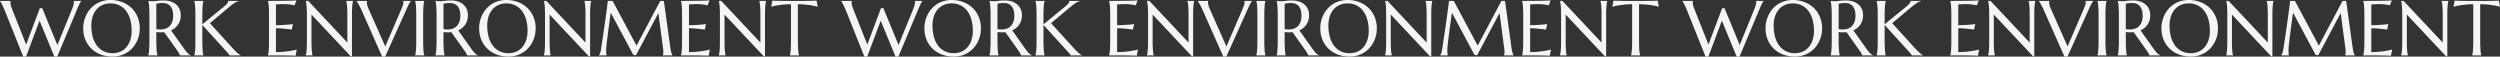
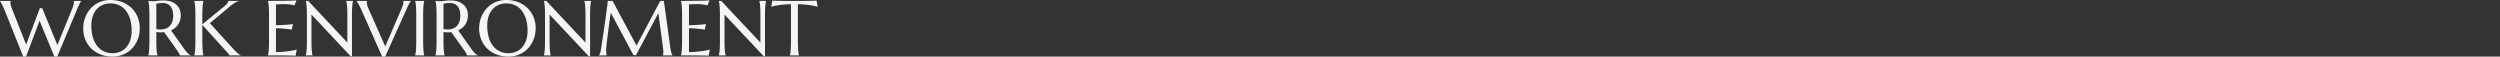
<svg xmlns="http://www.w3.org/2000/svg" width="4303.589" height="97.425" viewBox="0 0 4303.589 97.425">
  <rect x="0" y="0" width="4303.589" height="97.425" fill="#333333" stroke="none" />
  <g transform="translate(-1621.972 -4806.604)">
    <path d="M70.6-81.46,96.771-17.928l25.452-62.354a64.964,64.964,0,0,0,2.225-6.543,18.152,18.152,0,0,0,.72-4.58,11.564,11.564,0,0,0-.065-1.21,3.733,3.733,0,0,0-.2-.949v-.262H137.86v.262a20.325,20.325,0,0,0-2.846,4.58q-1.538,3.141-3.566,7.786L96.509,2.028H91.536L66.084-59.737,42.856,2.028H37.949L5.889-77.992Q4.711-80.806,3.5-83.423T1.21-88.134Q.131-90.228-.752-91.667a17.582,17.582,0,0,0-1.276-1.9v-.262H16.1v.262a6.691,6.691,0,0,0-.131,1.112v.916a24.365,24.365,0,0,0,.491,4.711,33.946,33.946,0,0,0,1.93,6.02l24.6,62.158L66.477-81.2ZM188.045-95.4a55.7,55.7,0,0,1,20.185,3.566,47.609,47.609,0,0,1,16,10.011,45.54,45.54,0,0,1,10.534,15.474,51.008,51.008,0,0,1,3.795,19.956,52.428,52.428,0,0,1-1.439,12.235A49.818,49.818,0,0,1,232.9-22.77a48.058,48.058,0,0,1-6.837,9.913A43.842,43.842,0,0,1,216.8-5.005,45.368,45.368,0,0,1,205.318.164a47.388,47.388,0,0,1-13.544,1.865,56.628,56.628,0,0,1-20.185-3.5,47.044,47.044,0,0,1-16-9.913,45.269,45.269,0,0,1-10.534-15.409,50.941,50.941,0,0,1-3.795-19.989A52.427,52.427,0,0,1,142.7-59.018a51.105,51.105,0,0,1,4.22-11.45,48.023,48.023,0,0,1,6.8-9.978,43.9,43.9,0,0,1,9.226-7.884,44.577,44.577,0,0,1,11.516-5.2A47.727,47.727,0,0,1,188.045-95.4ZM191.774-3.86a32.96,32.96,0,0,0,13.282-2.617,28.972,28.972,0,0,0,10.371-7.59A35.379,35.379,0,0,0,222.2-26.2a50.662,50.662,0,0,0,2.421-16.259,71.491,71.491,0,0,0-2.323-18.68,45.2,45.2,0,0,0-6.9-14.918,32.506,32.506,0,0,0-11.417-9.88,33.981,33.981,0,0,0-15.932-3.566,33.322,33.322,0,0,0-13.282,2.584,28.973,28.973,0,0,0-10.371,7.492,34.707,34.707,0,0,0-6.772,12.039A50.361,50.361,0,0,0,155.2-51.166a72.941,72.941,0,0,0,2.29,18.68,45.046,45.046,0,0,0,6.87,15.016,32.918,32.918,0,0,0,11.45,9.978A33.671,33.671,0,0,0,191.774-3.86Zm75.31-21.723q0,5.562.164,9.716T267.64-8.7q.229,3.01.589,5.038a34.777,34.777,0,0,0,.752,3.4V0h-15.7V-.262a34.782,34.782,0,0,0,.752-3.4q.36-2.028.589-5.038t.393-7.132q.164-4.122.164-9.749V-68.178q0-5.562-.164-9.716t-.393-7.165q-.229-3.01-.589-5.071a34.265,34.265,0,0,0-.752-3.435v-.262l2.748.262q1.243.131,2.781.164t3.173.033a51.6,51.6,0,0,0,6.9-.622,80.975,80.975,0,0,1,11.09-.622,38.03,38.03,0,0,1,11.614,1.7,27.192,27.192,0,0,1,9.258,4.973,22.663,22.663,0,0,1,6.118,8.015,25.377,25.377,0,0,1,2.192,10.763,30.2,30.2,0,0,1-1.21,8.735,26.975,26.975,0,0,1-3.4,7.3,26.561,26.561,0,0,1-5.267,5.791,30.406,30.406,0,0,1-6.87,4.22l22.966,32.257q1.7,2.421,3.173,4.188a36.14,36.14,0,0,0,2.813,3.042,18.789,18.789,0,0,0,2.584,2.094,11.63,11.63,0,0,0,2.552,1.276V0H307.585a11.642,11.642,0,0,0-1.276-3.3,35.68,35.68,0,0,0-2.519-4.089L280.628-40.043q-1.5.131-3.01.229t-3.075.1q-1.832,0-3.7-.131a37.644,37.644,0,0,1-3.762-.458Zm0-19.825a28.085,28.085,0,0,0,3.6.556q1.832.164,3.533.164a26.111,26.111,0,0,0,8.964-1.472,17.621,17.621,0,0,0,6.9-4.482,20.682,20.682,0,0,0,4.417-7.492,31.77,31.77,0,0,0,1.57-10.5,33.122,33.122,0,0,0-1.112-8.9,19.069,19.069,0,0,0-3.3-6.772,14.817,14.817,0,0,0-5.529-4.318,18.439,18.439,0,0,0-7.786-1.538,44.719,44.719,0,0,0-7.2.458,22.974,22.974,0,0,0-4.057.981ZM332.448-.262a34.777,34.777,0,0,0,.752-3.4q.36-2.028.622-5.038t.393-7.165q.131-4.155.131-9.716V-68.178q0-5.562-.131-9.716t-.393-7.2q-.262-3.042-.622-5.071a34.777,34.777,0,0,0-.752-3.4v-.262h15.7v.262a34.777,34.777,0,0,0-.752,3.4q-.36,2.028-.589,5.071t-.393,7.2q-.164,4.155-.164,9.716v14.591L384.465-84.8q6.412-5.234,6.412-9.029h18.386v.262a24.884,24.884,0,0,0-7.819,3.5,88.871,88.871,0,0,0-8.408,6.314L359.274-55.484l40.632,44.623q2.552,2.617,4.351,4.351t3.173,2.879a28.188,28.188,0,0,0,2.519,1.9q1.145.752,2.388,1.472V0H393.167a10.349,10.349,0,0,0-.883-1.5q-.622-.916-1.439-1.9t-1.767-2.028q-.949-1.047-1.8-1.963L346.254-52.409v26.826q0,5.562.164,9.716T346.81-8.7q.229,3.01.589,5.038a34.777,34.777,0,0,0,.752,3.4V0h-15.7ZM459.186-93.826q8.179,0,16.259-.065t14.82-.164q6.739-.1,11.516-.294a52.812,52.812,0,0,0,6.478-.523l-3.206,8.7a48.046,48.046,0,0,0-5.038-1.047q-2.486-.393-6.052-.752t-8.211-.36q-1.57,0-3.762.1t-4.22.229q-2.355.131-4.776.262v35.725q6.739-.065,12.17-.393t9.226-.654q4.449-.393,7.852-.916l-2.028,9.487q-4.515-.589-9.226-1.112-4.057-.458-8.833-.818t-9.16-.36V-5.758a141.931,141.931,0,0,0,14.2-.654q6.478-.654,11.319-1.5,5.627-.916,10.272-2.159l-1.9,10.6Q506.1.458,504.528.393t-3.5-.131Q499.1.2,496.971.164T492.947.1q-1.9-.033-3.37-.065T487.451,0H459.186V-.262a34.777,34.777,0,0,0,.752-3.4q.36-2.028.622-5.038t.393-7.165q.131-4.155.131-9.716V-68.178q0-5.562-.131-9.716t-.393-7.2q-.262-3.042-.622-5.071a34.777,34.777,0,0,0-.752-3.4Zm69.355,0,67.393,71.711V-68.178q0-5.562-.131-9.716t-.393-7.2q-.262-3.042-.622-5.071a34.786,34.786,0,0,0-.752-3.4v-.262h11.646v.262a30.1,30.1,0,0,0-.72,3.4q-.327,2.028-.589,5.071t-.393,7.2q-.131,4.155-.131,9.716V1.309h-2.29L534.168-70.337v44.754q0,5.562.131,9.716t.393,7.165q.262,3.01.589,5.038a30.1,30.1,0,0,0,.72,3.4V0H524.354V-.262a34.786,34.786,0,0,0,.752-3.4q.36-2.028.622-5.038t.393-7.165q.131-4.155.131-9.716V-68.178q0-5.562-.131-9.716t-.393-7.2q-.262-3.042-.622-5.071a34.786,34.786,0,0,0-.752-3.4v-.262Zm101.22,0v.262a3.83,3.83,0,0,0-.2.981q-.065.654-.065,1.178a20.417,20.417,0,0,0,.556,4.482,37.007,37.007,0,0,0,2.126,6.118l28.985,65.364,28-64.841q.981-2.421,2.094-5.3a16.042,16.042,0,0,0,1.112-5.823,5.938,5.938,0,0,0-.131-1.341,4.011,4.011,0,0,0-.262-.818v-.262H705.4v.262a21.051,21.051,0,0,0-3.01,4.449q-1.767,3.206-3.86,7.917L661.036,2.028H655.8L620.273-77.992q-1.243-2.813-2.584-5.431t-2.519-4.744q-1.178-2.126-2.094-3.566t-1.243-1.832v-.262ZM712.66-.262a30.1,30.1,0,0,0,.72-3.4q.327-2.028.589-5.038t.393-7.165q.131-4.155.131-9.716V-68.178q0-5.562-.131-9.716t-.393-7.2q-.262-3.042-.589-5.071a30.1,30.1,0,0,0-.72-3.4v-.262H728.3v.262a34.786,34.786,0,0,0-.752,3.4q-.36,2.028-.589,5.071t-.393,7.2q-.164,4.155-.164,9.716v42.595q0,5.562.164,9.716t.393,7.165q.229,3.01.589,5.038a34.786,34.786,0,0,0,.752,3.4V0H712.66Zm48.745-25.321q0,5.562.164,9.716t.393,7.165q.229,3.01.589,5.038a34.786,34.786,0,0,0,.752,3.4V0H747.6V-.262a34.786,34.786,0,0,0,.752-3.4q.36-2.028.589-5.038t.393-7.132q.164-4.122.164-9.749V-68.178q0-5.562-.164-9.716t-.393-7.165q-.229-3.01-.589-5.071a34.269,34.269,0,0,0-.752-3.435v-.262l2.748.262q1.243.131,2.781.164t3.173.033a51.6,51.6,0,0,0,6.9-.622,80.974,80.974,0,0,1,11.09-.622,38.03,38.03,0,0,1,11.614,1.7,27.192,27.192,0,0,1,9.258,4.973,22.662,22.662,0,0,1,6.118,8.015,25.377,25.377,0,0,1,2.192,10.763,30.2,30.2,0,0,1-1.21,8.735,26.975,26.975,0,0,1-3.4,7.3,26.561,26.561,0,0,1-5.267,5.791,30.405,30.405,0,0,1-6.87,4.22l22.966,32.257q1.7,2.421,3.173,4.188a36.134,36.134,0,0,0,2.813,3.042,18.789,18.789,0,0,0,2.584,2.094,11.631,11.631,0,0,0,2.552,1.276V0H801.906a11.642,11.642,0,0,0-1.276-3.3,35.676,35.676,0,0,0-2.519-4.089L774.949-40.043q-1.5.131-3.01.229t-3.075.1q-1.832,0-3.7-.131a37.643,37.643,0,0,1-3.762-.458Zm0-19.825a28.084,28.084,0,0,0,3.6.556q1.832.164,3.533.164a26.111,26.111,0,0,0,8.964-1.472,17.621,17.621,0,0,0,6.9-4.482,20.682,20.682,0,0,0,4.417-7.492,31.77,31.77,0,0,0,1.57-10.5,33.123,33.123,0,0,0-1.112-8.9,19.069,19.069,0,0,0-3.3-6.772,14.817,14.817,0,0,0-5.529-4.318,18.439,18.439,0,0,0-7.786-1.538,44.719,44.719,0,0,0-7.2.458,22.975,22.975,0,0,0-4.057.981ZM869.561-95.4a55.7,55.7,0,0,1,20.185,3.566,47.609,47.609,0,0,1,16,10.011,45.54,45.54,0,0,1,10.534,15.474,51.007,51.007,0,0,1,3.795,19.956,52.426,52.426,0,0,1-1.439,12.235,49.82,49.82,0,0,1-4.22,11.385,48.058,48.058,0,0,1-6.837,9.913,43.842,43.842,0,0,1-9.258,7.852A45.368,45.368,0,0,1,886.834.164,47.388,47.388,0,0,1,873.29,2.028a56.628,56.628,0,0,1-20.185-3.5,47.044,47.044,0,0,1-16-9.913,45.269,45.269,0,0,1-10.534-15.409,50.941,50.941,0,0,1-3.795-19.989,52.426,52.426,0,0,1,1.439-12.235,51.107,51.107,0,0,1,4.22-11.45,48.023,48.023,0,0,1,6.8-9.978,43.9,43.9,0,0,1,9.226-7.884,44.577,44.577,0,0,1,11.516-5.2A47.727,47.727,0,0,1,869.561-95.4ZM873.29-3.86a32.96,32.96,0,0,0,13.282-2.617,28.972,28.972,0,0,0,10.371-7.59A35.38,35.38,0,0,0,903.715-26.2a50.662,50.662,0,0,0,2.421-16.259,71.49,71.49,0,0,0-2.323-18.68,45.2,45.2,0,0,0-6.9-14.918,32.506,32.506,0,0,0-11.417-9.88,33.981,33.981,0,0,0-15.932-3.566,33.322,33.322,0,0,0-13.282,2.584,28.973,28.973,0,0,0-10.371,7.492,34.708,34.708,0,0,0-6.772,12.039,50.361,50.361,0,0,0-2.421,16.227A72.942,72.942,0,0,0,839-32.486a45.046,45.046,0,0,0,6.87,15.016,32.918,32.918,0,0,0,11.45,9.978A33.671,33.671,0,0,0,873.29-3.86Zm65.168-89.966,67.393,71.711V-68.178q0-5.562-.131-9.716t-.393-7.2q-.262-3.042-.622-5.071a34.786,34.786,0,0,0-.752-3.4v-.262H1015.6v.262a30.1,30.1,0,0,0-.72,3.4q-.327,2.028-.589,5.071t-.393,7.2q-.131,4.155-.131,9.716V1.309h-2.29L944.085-70.337v44.754q0,5.562.131,9.716t.393,7.165q.262,3.01.589,5.038a30.1,30.1,0,0,0,.72,3.4V0H934.271V-.262a34.786,34.786,0,0,0,.752-3.4q.36-2.028.622-5.038t.393-7.165q.131-4.155.131-9.716V-68.178q0-5.562-.131-9.716t-.393-7.2q-.262-3.042-.622-5.071a34.786,34.786,0,0,0-.752-3.4v-.262ZM1029.144-.262a20.281,20.281,0,0,0,1.636-3.108,21.78,21.78,0,0,0,1.439-5.2q.72-4.58,1.6-10.305t1.832-12.006q.949-6.281,1.9-12.857t1.832-12.955q.883-6.379,1.7-12.3t1.472-10.829q.654-4.907,1.08-8.539t.622-5.463h8.31l41.155,76.945,40.828-76.945h6.216L1151.5-16.1q.458,3.664.981,6.281t1.047,4.482a29.9,29.9,0,0,0,1.014,3.075,15.846,15.846,0,0,0,.949,2V0H1139V-.262a10.853,10.853,0,0,0,.622-2.355,22.521,22.521,0,0,0,.294-3.926q0-.851-.065-1.734t-.2-1.93l-8.31-62.682-38.6,72.627-4.515-.523-38.865-72.758q-2.29,15.507-3.991,28.658-.72,5.627-1.439,11.221t-1.276,10.436q-.556,4.842-.883,8.539t-.327,5.463q0,2.225.131,3.926t.262,2.879q.2,1.374.393,2.421h-13.086ZM1170.21-93.826q8.179,0,16.259-.065t14.82-.164q6.739-.1,11.516-.294a52.814,52.814,0,0,0,6.478-.523l-3.206,8.7a48.044,48.044,0,0,0-5.038-1.047q-2.486-.393-6.052-.752t-8.211-.36q-1.57,0-3.762.1t-4.22.229q-2.355.131-4.776.262v35.725q6.739-.065,12.17-.393t9.226-.654q4.449-.393,7.852-.916l-2.028,9.487q-4.515-.589-9.226-1.112-4.057-.458-8.833-.818t-9.16-.36V-5.758a141.932,141.932,0,0,0,14.2-.654q6.478-.654,11.319-1.5,5.627-.916,10.272-2.159l-1.9,10.6q-.785-.065-2.355-.131t-3.5-.131q-1.93-.065-4.057-.1T1203.972.1q-1.9-.033-3.37-.065T1198.476,0H1170.21V-.262a34.768,34.768,0,0,0,.752-3.4q.36-2.028.622-5.038t.393-7.165q.131-4.155.131-9.716V-68.178q0-5.562-.131-9.716t-.393-7.2q-.262-3.042-.622-5.071a34.769,34.769,0,0,0-.752-3.4Zm69.355,0,67.393,71.711V-68.178q0-5.562-.131-9.716t-.393-7.2q-.262-3.042-.622-5.071a34.769,34.769,0,0,0-.752-3.4v-.262h11.646v.262a30.11,30.11,0,0,0-.72,3.4q-.327,2.028-.589,5.071t-.393,7.2q-.131,4.155-.131,9.716V1.309h-2.29l-67.393-71.646v44.754q0,5.562.131,9.716t.393,7.165q.262,3.01.589,5.038a30.11,30.11,0,0,0,.72,3.4V0h-11.646V-.262a34.768,34.768,0,0,0,.752-3.4q.36-2.028.622-5.038t.393-7.165q.131-4.155.131-9.716V-68.178q0-5.562-.131-9.716t-.393-7.2q-.262-3.042-.622-5.071a34.769,34.769,0,0,0-.752-3.4v-.262Zm120,5.758a127.787,127.787,0,0,0-13.937.687q-6.216.687-10.73,1.472-5.234.981-9.356,2.159l1.9-10.6q.785.065,2.355.131t3.5.131q1.93.065,4.057.1t4.024.065q1.9.033,3.37.065t2.126.033h37.36q.654,0,2.126-.033t3.37-.065q1.9-.033,4.024-.065t4.057-.1q1.93-.065,3.5-.131t2.355-.131l1.9,10.6q-4.187-1.178-9.422-2.159-4.515-.785-10.73-1.472a127.787,127.787,0,0,0-13.937-.687v62.485q0,5.562.164,9.716t.393,7.165q.229,3.01.589,5.038a34.768,34.768,0,0,0,.752,3.4V0h-15.638V-.262a30.11,30.11,0,0,0,.72-3.4q.327-2.028.589-5.038t.393-7.165q.131-4.155.131-9.716Z" transform="translate(1624 4902)" fill="#F5F5F5" />
-     <path d="M70.6-81.46,96.771-17.928l25.452-62.354a64.964,64.964,0,0,0,2.225-6.543,18.152,18.152,0,0,0,.72-4.58,11.564,11.564,0,0,0-.065-1.21,3.733,3.733,0,0,0-.2-.949v-.262H137.86v.262a20.325,20.325,0,0,0-2.846,4.58q-1.538,3.141-3.566,7.786L96.509,2.028H91.536L66.084-59.737,42.856,2.028H37.949L5.889-77.992Q4.711-80.806,3.5-83.423T1.21-88.134Q.131-90.228-.752-91.667a17.582,17.582,0,0,0-1.276-1.9v-.262H16.1v.262a6.691,6.691,0,0,0-.131,1.112v.916a24.365,24.365,0,0,0,.491,4.711,33.946,33.946,0,0,0,1.93,6.02l24.6,62.158L66.477-81.2ZM188.045-95.4a55.7,55.7,0,0,1,20.185,3.566,47.609,47.609,0,0,1,16,10.011,45.54,45.54,0,0,1,10.534,15.474,51.008,51.008,0,0,1,3.795,19.956,52.428,52.428,0,0,1-1.439,12.235A49.818,49.818,0,0,1,232.9-22.77a48.058,48.058,0,0,1-6.837,9.913A43.842,43.842,0,0,1,216.8-5.005,45.368,45.368,0,0,1,205.318.164a47.388,47.388,0,0,1-13.544,1.865,56.628,56.628,0,0,1-20.185-3.5,47.044,47.044,0,0,1-16-9.913,45.269,45.269,0,0,1-10.534-15.409,50.941,50.941,0,0,1-3.795-19.989A52.427,52.427,0,0,1,142.7-59.018a51.105,51.105,0,0,1,4.22-11.45,48.023,48.023,0,0,1,6.8-9.978,43.9,43.9,0,0,1,9.226-7.884,44.577,44.577,0,0,1,11.516-5.2A47.727,47.727,0,0,1,188.045-95.4ZM191.774-3.86a32.96,32.96,0,0,0,13.282-2.617,28.972,28.972,0,0,0,10.371-7.59A35.379,35.379,0,0,0,222.2-26.2a50.662,50.662,0,0,0,2.421-16.259,71.491,71.491,0,0,0-2.323-18.68,45.2,45.2,0,0,0-6.9-14.918,32.506,32.506,0,0,0-11.417-9.88,33.981,33.981,0,0,0-15.932-3.566,33.322,33.322,0,0,0-13.282,2.584,28.973,28.973,0,0,0-10.371,7.492,34.707,34.707,0,0,0-6.772,12.039A50.361,50.361,0,0,0,155.2-51.166a72.941,72.941,0,0,0,2.29,18.68,45.046,45.046,0,0,0,6.87,15.016,32.918,32.918,0,0,0,11.45,9.978A33.671,33.671,0,0,0,191.774-3.86Zm75.31-21.723q0,5.562.164,9.716T267.64-8.7q.229,3.01.589,5.038a34.777,34.777,0,0,0,.752,3.4V0h-15.7V-.262a34.782,34.782,0,0,0,.752-3.4q.36-2.028.589-5.038t.393-7.132q.164-4.122.164-9.749V-68.178q0-5.562-.164-9.716t-.393-7.165q-.229-3.01-.589-5.071a34.265,34.265,0,0,0-.752-3.435v-.262l2.748.262q1.243.131,2.781.164t3.173.033a51.6,51.6,0,0,0,6.9-.622,80.975,80.975,0,0,1,11.09-.622,38.03,38.03,0,0,1,11.614,1.7,27.192,27.192,0,0,1,9.258,4.973,22.663,22.663,0,0,1,6.118,8.015,25.377,25.377,0,0,1,2.192,10.763,30.2,30.2,0,0,1-1.21,8.735,26.975,26.975,0,0,1-3.4,7.3,26.561,26.561,0,0,1-5.267,5.791,30.406,30.406,0,0,1-6.87,4.22l22.966,32.257q1.7,2.421,3.173,4.188a36.14,36.14,0,0,0,2.813,3.042,18.789,18.789,0,0,0,2.584,2.094,11.63,11.63,0,0,0,2.552,1.276V0H307.585a11.642,11.642,0,0,0-1.276-3.3,35.68,35.68,0,0,0-2.519-4.089L280.628-40.043q-1.5.131-3.01.229t-3.075.1q-1.832,0-3.7-.131a37.644,37.644,0,0,1-3.762-.458Zm0-19.825a28.085,28.085,0,0,0,3.6.556q1.832.164,3.533.164a26.111,26.111,0,0,0,8.964-1.472,17.621,17.621,0,0,0,6.9-4.482,20.682,20.682,0,0,0,4.417-7.492,31.77,31.77,0,0,0,1.57-10.5,33.122,33.122,0,0,0-1.112-8.9,19.069,19.069,0,0,0-3.3-6.772,14.817,14.817,0,0,0-5.529-4.318,18.439,18.439,0,0,0-7.786-1.538,44.719,44.719,0,0,0-7.2.458,22.974,22.974,0,0,0-4.057.981ZM332.448-.262a34.777,34.777,0,0,0,.752-3.4q.36-2.028.622-5.038t.393-7.165q.131-4.155.131-9.716V-68.178q0-5.562-.131-9.716t-.393-7.2q-.262-3.042-.622-5.071a34.777,34.777,0,0,0-.752-3.4v-.262h15.7v.262a34.777,34.777,0,0,0-.752,3.4q-.36,2.028-.589,5.071t-.393,7.2q-.164,4.155-.164,9.716v14.591L384.465-84.8q6.412-5.234,6.412-9.029h18.386v.262a24.884,24.884,0,0,0-7.819,3.5,88.871,88.871,0,0,0-8.408,6.314L359.274-55.484l40.632,44.623q2.552,2.617,4.351,4.351t3.173,2.879a28.188,28.188,0,0,0,2.519,1.9q1.145.752,2.388,1.472V0H393.167a10.349,10.349,0,0,0-.883-1.5q-.622-.916-1.439-1.9t-1.767-2.028q-.949-1.047-1.8-1.963L346.254-52.409v26.826q0,5.562.164,9.716T346.81-8.7q.229,3.01.589,5.038a34.777,34.777,0,0,0,.752,3.4V0h-15.7ZM459.186-93.826q8.179,0,16.259-.065t14.82-.164q6.739-.1,11.516-.294a52.812,52.812,0,0,0,6.478-.523l-3.206,8.7a48.046,48.046,0,0,0-5.038-1.047q-2.486-.393-6.052-.752t-8.211-.36q-1.57,0-3.762.1t-4.22.229q-2.355.131-4.776.262v35.725q6.739-.065,12.17-.393t9.226-.654q4.449-.393,7.852-.916l-2.028,9.487q-4.515-.589-9.226-1.112-4.057-.458-8.833-.818t-9.16-.36V-5.758a141.931,141.931,0,0,0,14.2-.654q6.478-.654,11.319-1.5,5.627-.916,10.272-2.159l-1.9,10.6Q506.1.458,504.528.393t-3.5-.131Q499.1.2,496.971.164T492.947.1q-1.9-.033-3.37-.065T487.451,0H459.186V-.262a34.777,34.777,0,0,0,.752-3.4q.36-2.028.622-5.038t.393-7.165q.131-4.155.131-9.716V-68.178q0-5.562-.131-9.716t-.393-7.2q-.262-3.042-.622-5.071a34.777,34.777,0,0,0-.752-3.4Zm69.355,0,67.393,71.711V-68.178q0-5.562-.131-9.716t-.393-7.2q-.262-3.042-.622-5.071a34.786,34.786,0,0,0-.752-3.4v-.262h11.646v.262a30.1,30.1,0,0,0-.72,3.4q-.327,2.028-.589,5.071t-.393,7.2q-.131,4.155-.131,9.716V1.309h-2.29L534.168-70.337v44.754q0,5.562.131,9.716t.393,7.165q.262,3.01.589,5.038a30.1,30.1,0,0,0,.72,3.4V0H524.354V-.262a34.786,34.786,0,0,0,.752-3.4q.36-2.028.622-5.038t.393-7.165q.131-4.155.131-9.716V-68.178q0-5.562-.131-9.716t-.393-7.2q-.262-3.042-.622-5.071a34.786,34.786,0,0,0-.752-3.4v-.262Zm101.22,0v.262a3.83,3.83,0,0,0-.2.981q-.065.654-.065,1.178a20.417,20.417,0,0,0,.556,4.482,37.007,37.007,0,0,0,2.126,6.118l28.985,65.364,28-64.841q.981-2.421,2.094-5.3a16.042,16.042,0,0,0,1.112-5.823,5.938,5.938,0,0,0-.131-1.341,4.011,4.011,0,0,0-.262-.818v-.262H705.4v.262a21.051,21.051,0,0,0-3.01,4.449q-1.767,3.206-3.86,7.917L661.036,2.028H655.8L620.273-77.992q-1.243-2.813-2.584-5.431t-2.519-4.744q-1.178-2.126-2.094-3.566t-1.243-1.832v-.262ZM712.66-.262a30.1,30.1,0,0,0,.72-3.4q.327-2.028.589-5.038t.393-7.165q.131-4.155.131-9.716V-68.178q0-5.562-.131-9.716t-.393-7.2q-.262-3.042-.589-5.071a30.1,30.1,0,0,0-.72-3.4v-.262H728.3v.262a34.786,34.786,0,0,0-.752,3.4q-.36,2.028-.589,5.071t-.393,7.2q-.164,4.155-.164,9.716v42.595q0,5.562.164,9.716t.393,7.165q.229,3.01.589,5.038a34.786,34.786,0,0,0,.752,3.4V0H712.66Zm48.745-25.321q0,5.562.164,9.716t.393,7.165q.229,3.01.589,5.038a34.786,34.786,0,0,0,.752,3.4V0H747.6V-.262a34.786,34.786,0,0,0,.752-3.4q.36-2.028.589-5.038t.393-7.132q.164-4.122.164-9.749V-68.178q0-5.562-.164-9.716t-.393-7.165q-.229-3.01-.589-5.071a34.269,34.269,0,0,0-.752-3.435v-.262l2.748.262q1.243.131,2.781.164t3.173.033a51.6,51.6,0,0,0,6.9-.622,80.974,80.974,0,0,1,11.09-.622,38.03,38.03,0,0,1,11.614,1.7,27.192,27.192,0,0,1,9.258,4.973,22.662,22.662,0,0,1,6.118,8.015,25.377,25.377,0,0,1,2.192,10.763,30.2,30.2,0,0,1-1.21,8.735,26.975,26.975,0,0,1-3.4,7.3,26.561,26.561,0,0,1-5.267,5.791,30.405,30.405,0,0,1-6.87,4.22l22.966,32.257q1.7,2.421,3.173,4.188a36.134,36.134,0,0,0,2.813,3.042,18.789,18.789,0,0,0,2.584,2.094,11.631,11.631,0,0,0,2.552,1.276V0H801.906a11.642,11.642,0,0,0-1.276-3.3,35.676,35.676,0,0,0-2.519-4.089L774.949-40.043q-1.5.131-3.01.229t-3.075.1q-1.832,0-3.7-.131a37.643,37.643,0,0,1-3.762-.458Zm0-19.825a28.084,28.084,0,0,0,3.6.556q1.832.164,3.533.164a26.111,26.111,0,0,0,8.964-1.472,17.621,17.621,0,0,0,6.9-4.482,20.682,20.682,0,0,0,4.417-7.492,31.77,31.77,0,0,0,1.57-10.5,33.123,33.123,0,0,0-1.112-8.9,19.069,19.069,0,0,0-3.3-6.772,14.817,14.817,0,0,0-5.529-4.318,18.439,18.439,0,0,0-7.786-1.538,44.719,44.719,0,0,0-7.2.458,22.975,22.975,0,0,0-4.057.981ZM869.561-95.4a55.7,55.7,0,0,1,20.185,3.566,47.609,47.609,0,0,1,16,10.011,45.54,45.54,0,0,1,10.534,15.474,51.007,51.007,0,0,1,3.795,19.956,52.426,52.426,0,0,1-1.439,12.235,49.82,49.82,0,0,1-4.22,11.385,48.058,48.058,0,0,1-6.837,9.913,43.842,43.842,0,0,1-9.258,7.852A45.368,45.368,0,0,1,886.834.164,47.388,47.388,0,0,1,873.29,2.028a56.628,56.628,0,0,1-20.185-3.5,47.044,47.044,0,0,1-16-9.913,45.269,45.269,0,0,1-10.534-15.409,50.941,50.941,0,0,1-3.795-19.989,52.426,52.426,0,0,1,1.439-12.235,51.107,51.107,0,0,1,4.22-11.45,48.023,48.023,0,0,1,6.8-9.978,43.9,43.9,0,0,1,9.226-7.884,44.577,44.577,0,0,1,11.516-5.2A47.727,47.727,0,0,1,869.561-95.4ZM873.29-3.86a32.96,32.96,0,0,0,13.282-2.617,28.972,28.972,0,0,0,10.371-7.59A35.38,35.38,0,0,0,903.715-26.2a50.662,50.662,0,0,0,2.421-16.259,71.49,71.49,0,0,0-2.323-18.68,45.2,45.2,0,0,0-6.9-14.918,32.506,32.506,0,0,0-11.417-9.88,33.981,33.981,0,0,0-15.932-3.566,33.322,33.322,0,0,0-13.282,2.584,28.973,28.973,0,0,0-10.371,7.492,34.708,34.708,0,0,0-6.772,12.039,50.361,50.361,0,0,0-2.421,16.227A72.942,72.942,0,0,0,839-32.486a45.046,45.046,0,0,0,6.87,15.016,32.918,32.918,0,0,0,11.45,9.978A33.671,33.671,0,0,0,873.29-3.86Zm65.168-89.966,67.393,71.711V-68.178q0-5.562-.131-9.716t-.393-7.2q-.262-3.042-.622-5.071a34.786,34.786,0,0,0-.752-3.4v-.262H1015.6v.262a30.1,30.1,0,0,0-.72,3.4q-.327,2.028-.589,5.071t-.393,7.2q-.131,4.155-.131,9.716V1.309h-2.29L944.085-70.337v44.754q0,5.562.131,9.716t.393,7.165q.262,3.01.589,5.038a30.1,30.1,0,0,0,.72,3.4V0H934.271V-.262a34.786,34.786,0,0,0,.752-3.4q.36-2.028.622-5.038t.393-7.165q.131-4.155.131-9.716V-68.178q0-5.562-.131-9.716t-.393-7.2q-.262-3.042-.622-5.071a34.786,34.786,0,0,0-.752-3.4v-.262ZM1029.144-.262a20.281,20.281,0,0,0,1.636-3.108,21.78,21.78,0,0,0,1.439-5.2q.72-4.58,1.6-10.305t1.832-12.006q.949-6.281,1.9-12.857t1.832-12.955q.883-6.379,1.7-12.3t1.472-10.829q.654-4.907,1.08-8.539t.622-5.463h8.31l41.155,76.945,40.828-76.945h6.216L1151.5-16.1q.458,3.664.981,6.281t1.047,4.482a29.9,29.9,0,0,0,1.014,3.075,15.846,15.846,0,0,0,.949,2V0H1139V-.262a10.853,10.853,0,0,0,.622-2.355,22.521,22.521,0,0,0,.294-3.926q0-.851-.065-1.734t-.2-1.93l-8.31-62.682-38.6,72.627-4.515-.523-38.865-72.758q-2.29,15.507-3.991,28.658-.72,5.627-1.439,11.221t-1.276,10.436q-.556,4.842-.883,8.539t-.327,5.463q0,2.225.131,3.926t.262,2.879q.2,1.374.393,2.421h-13.086ZM1170.21-93.826q8.179,0,16.259-.065t14.82-.164q6.739-.1,11.516-.294a52.814,52.814,0,0,0,6.478-.523l-3.206,8.7a48.044,48.044,0,0,0-5.038-1.047q-2.486-.393-6.052-.752t-8.211-.36q-1.57,0-3.762.1t-4.22.229q-2.355.131-4.776.262v35.725q6.739-.065,12.17-.393t9.226-.654q4.449-.393,7.852-.916l-2.028,9.487q-4.515-.589-9.226-1.112-4.057-.458-8.833-.818t-9.16-.36V-5.758a141.932,141.932,0,0,0,14.2-.654q6.478-.654,11.319-1.5,5.627-.916,10.272-2.159l-1.9,10.6q-.785-.065-2.355-.131t-3.5-.131q-1.93-.065-4.057-.1T1203.972.1q-1.9-.033-3.37-.065T1198.476,0H1170.21V-.262a34.768,34.768,0,0,0,.752-3.4q.36-2.028.622-5.038t.393-7.165q.131-4.155.131-9.716V-68.178q0-5.562-.131-9.716t-.393-7.2q-.262-3.042-.622-5.071a34.769,34.769,0,0,0-.752-3.4Zm69.355,0,67.393,71.711V-68.178q0-5.562-.131-9.716t-.393-7.2q-.262-3.042-.622-5.071a34.769,34.769,0,0,0-.752-3.4v-.262h11.646v.262a30.11,30.11,0,0,0-.72,3.4q-.327,2.028-.589,5.071t-.393,7.2q-.131,4.155-.131,9.716V1.309h-2.29l-67.393-71.646v44.754q0,5.562.131,9.716t.393,7.165q.262,3.01.589,5.038a30.11,30.11,0,0,0,.72,3.4V0h-11.646V-.262a34.768,34.768,0,0,0,.752-3.4q.36-2.028.622-5.038t.393-7.165q.131-4.155.131-9.716V-68.178q0-5.562-.131-9.716t-.393-7.2q-.262-3.042-.622-5.071a34.769,34.769,0,0,0-.752-3.4v-.262Zm120,5.758a127.787,127.787,0,0,0-13.937.687q-6.216.687-10.73,1.472-5.234.981-9.356,2.159l1.9-10.6q.785.065,2.355.131t3.5.131q1.93.065,4.057.1t4.024.065q1.9.033,3.37.065t2.126.033h37.36q.654,0,2.126-.033t3.37-.065q1.9-.033,4.024-.065t4.057-.1q1.93-.065,3.5-.131t2.355-.131l1.9,10.6q-4.187-1.178-9.422-2.159-4.515-.785-10.73-1.472a127.787,127.787,0,0,0-13.937-.687v62.485q0,5.562.164,9.716t.393,7.165q.229,3.01.589,5.038a34.768,34.768,0,0,0,.752,3.4V0h-15.638V-.262a30.11,30.11,0,0,0,.72-3.4q.327-2.028.589-5.038t.393-7.165q.131-4.155.131-9.716Z" transform="translate(3072 4902)" fill="#F5F5F5" />
-     <path d="M70.6-81.46,96.771-17.928l25.452-62.354a64.964,64.964,0,0,0,2.225-6.543,18.152,18.152,0,0,0,.72-4.58,11.564,11.564,0,0,0-.065-1.21,3.733,3.733,0,0,0-.2-.949v-.262H137.86v.262a20.325,20.325,0,0,0-2.846,4.58q-1.538,3.141-3.566,7.786L96.509,2.028H91.536L66.084-59.737,42.856,2.028H37.949L5.889-77.992Q4.711-80.806,3.5-83.423T1.21-88.134Q.131-90.228-.752-91.667a17.582,17.582,0,0,0-1.276-1.9v-.262H16.1v.262a6.691,6.691,0,0,0-.131,1.112v.916a24.365,24.365,0,0,0,.491,4.711,33.946,33.946,0,0,0,1.93,6.02l24.6,62.158L66.477-81.2ZM188.045-95.4a55.7,55.7,0,0,1,20.185,3.566,47.609,47.609,0,0,1,16,10.011,45.54,45.54,0,0,1,10.534,15.474,51.008,51.008,0,0,1,3.795,19.956,52.428,52.428,0,0,1-1.439,12.235A49.818,49.818,0,0,1,232.9-22.77a48.058,48.058,0,0,1-6.837,9.913A43.842,43.842,0,0,1,216.8-5.005,45.368,45.368,0,0,1,205.318.164a47.388,47.388,0,0,1-13.544,1.865,56.628,56.628,0,0,1-20.185-3.5,47.044,47.044,0,0,1-16-9.913,45.269,45.269,0,0,1-10.534-15.409,50.941,50.941,0,0,1-3.795-19.989A52.427,52.427,0,0,1,142.7-59.018a51.105,51.105,0,0,1,4.22-11.45,48.023,48.023,0,0,1,6.8-9.978,43.9,43.9,0,0,1,9.226-7.884,44.577,44.577,0,0,1,11.516-5.2A47.727,47.727,0,0,1,188.045-95.4ZM191.774-3.86a32.96,32.96,0,0,0,13.282-2.617,28.972,28.972,0,0,0,10.371-7.59A35.379,35.379,0,0,0,222.2-26.2a50.662,50.662,0,0,0,2.421-16.259,71.491,71.491,0,0,0-2.323-18.68,45.2,45.2,0,0,0-6.9-14.918,32.506,32.506,0,0,0-11.417-9.88,33.981,33.981,0,0,0-15.932-3.566,33.322,33.322,0,0,0-13.282,2.584,28.973,28.973,0,0,0-10.371,7.492,34.707,34.707,0,0,0-6.772,12.039A50.361,50.361,0,0,0,155.2-51.166a72.941,72.941,0,0,0,2.29,18.68,45.046,45.046,0,0,0,6.87,15.016,32.918,32.918,0,0,0,11.45,9.978A33.671,33.671,0,0,0,191.774-3.86Zm75.31-21.723q0,5.562.164,9.716T267.64-8.7q.229,3.01.589,5.038a34.777,34.777,0,0,0,.752,3.4V0h-15.7V-.262a34.782,34.782,0,0,0,.752-3.4q.36-2.028.589-5.038t.393-7.132q.164-4.122.164-9.749V-68.178q0-5.562-.164-9.716t-.393-7.165q-.229-3.01-.589-5.071a34.265,34.265,0,0,0-.752-3.435v-.262l2.748.262q1.243.131,2.781.164t3.173.033a51.6,51.6,0,0,0,6.9-.622,80.975,80.975,0,0,1,11.09-.622,38.03,38.03,0,0,1,11.614,1.7,27.192,27.192,0,0,1,9.258,4.973,22.663,22.663,0,0,1,6.118,8.015,25.377,25.377,0,0,1,2.192,10.763,30.2,30.2,0,0,1-1.21,8.735,26.975,26.975,0,0,1-3.4,7.3,26.561,26.561,0,0,1-5.267,5.791,30.406,30.406,0,0,1-6.87,4.22l22.966,32.257q1.7,2.421,3.173,4.188a36.14,36.14,0,0,0,2.813,3.042,18.789,18.789,0,0,0,2.584,2.094,11.63,11.63,0,0,0,2.552,1.276V0H307.585a11.642,11.642,0,0,0-1.276-3.3,35.68,35.68,0,0,0-2.519-4.089L280.628-40.043q-1.5.131-3.01.229t-3.075.1q-1.832,0-3.7-.131a37.644,37.644,0,0,1-3.762-.458Zm0-19.825a28.085,28.085,0,0,0,3.6.556q1.832.164,3.533.164a26.111,26.111,0,0,0,8.964-1.472,17.621,17.621,0,0,0,6.9-4.482,20.682,20.682,0,0,0,4.417-7.492,31.77,31.77,0,0,0,1.57-10.5,33.122,33.122,0,0,0-1.112-8.9,19.069,19.069,0,0,0-3.3-6.772,14.817,14.817,0,0,0-5.529-4.318,18.439,18.439,0,0,0-7.786-1.538,44.719,44.719,0,0,0-7.2.458,22.974,22.974,0,0,0-4.057.981ZM332.448-.262a34.777,34.777,0,0,0,.752-3.4q.36-2.028.622-5.038t.393-7.165q.131-4.155.131-9.716V-68.178q0-5.562-.131-9.716t-.393-7.2q-.262-3.042-.622-5.071a34.777,34.777,0,0,0-.752-3.4v-.262h15.7v.262a34.777,34.777,0,0,0-.752,3.4q-.36,2.028-.589,5.071t-.393,7.2q-.164,4.155-.164,9.716v14.591L384.465-84.8q6.412-5.234,6.412-9.029h18.386v.262a24.884,24.884,0,0,0-7.819,3.5,88.871,88.871,0,0,0-8.408,6.314L359.274-55.484l40.632,44.623q2.552,2.617,4.351,4.351t3.173,2.879a28.188,28.188,0,0,0,2.519,1.9q1.145.752,2.388,1.472V0H393.167a10.349,10.349,0,0,0-.883-1.5q-.622-.916-1.439-1.9t-1.767-2.028q-.949-1.047-1.8-1.963L346.254-52.409v26.826q0,5.562.164,9.716T346.81-8.7q.229,3.01.589,5.038a34.777,34.777,0,0,0,.752,3.4V0h-15.7ZM459.186-93.826q8.179,0,16.259-.065t14.82-.164q6.739-.1,11.516-.294a52.812,52.812,0,0,0,6.478-.523l-3.206,8.7a48.046,48.046,0,0,0-5.038-1.047q-2.486-.393-6.052-.752t-8.211-.36q-1.57,0-3.762.1t-4.22.229q-2.355.131-4.776.262v35.725q6.739-.065,12.17-.393t9.226-.654q4.449-.393,7.852-.916l-2.028,9.487q-4.515-.589-9.226-1.112-4.057-.458-8.833-.818t-9.16-.36V-5.758a141.931,141.931,0,0,0,14.2-.654q6.478-.654,11.319-1.5,5.627-.916,10.272-2.159l-1.9,10.6Q506.1.458,504.528.393t-3.5-.131Q499.1.2,496.971.164T492.947.1q-1.9-.033-3.37-.065T487.451,0H459.186V-.262a34.777,34.777,0,0,0,.752-3.4q.36-2.028.622-5.038t.393-7.165q.131-4.155.131-9.716V-68.178q0-5.562-.131-9.716t-.393-7.2q-.262-3.042-.622-5.071a34.777,34.777,0,0,0-.752-3.4Zm69.355,0,67.393,71.711V-68.178q0-5.562-.131-9.716t-.393-7.2q-.262-3.042-.622-5.071a34.786,34.786,0,0,0-.752-3.4v-.262h11.646v.262a30.1,30.1,0,0,0-.72,3.4q-.327,2.028-.589,5.071t-.393,7.2q-.131,4.155-.131,9.716V1.309h-2.29L534.168-70.337v44.754q0,5.562.131,9.716t.393,7.165q.262,3.01.589,5.038a30.1,30.1,0,0,0,.72,3.4V0H524.354V-.262a34.786,34.786,0,0,0,.752-3.4q.36-2.028.622-5.038t.393-7.165q.131-4.155.131-9.716V-68.178q0-5.562-.131-9.716t-.393-7.2q-.262-3.042-.622-5.071a34.786,34.786,0,0,0-.752-3.4v-.262Zm101.22,0v.262a3.83,3.83,0,0,0-.2.981q-.065.654-.065,1.178a20.417,20.417,0,0,0,.556,4.482,37.007,37.007,0,0,0,2.126,6.118l28.985,65.364,28-64.841q.981-2.421,2.094-5.3a16.042,16.042,0,0,0,1.112-5.823,5.938,5.938,0,0,0-.131-1.341,4.011,4.011,0,0,0-.262-.818v-.262H705.4v.262a21.051,21.051,0,0,0-3.01,4.449q-1.767,3.206-3.86,7.917L661.036,2.028H655.8L620.273-77.992q-1.243-2.813-2.584-5.431t-2.519-4.744q-1.178-2.126-2.094-3.566t-1.243-1.832v-.262ZM712.66-.262a30.1,30.1,0,0,0,.72-3.4q.327-2.028.589-5.038t.393-7.165q.131-4.155.131-9.716V-68.178q0-5.562-.131-9.716t-.393-7.2q-.262-3.042-.589-5.071a30.1,30.1,0,0,0-.72-3.4v-.262H728.3v.262a34.786,34.786,0,0,0-.752,3.4q-.36,2.028-.589,5.071t-.393,7.2q-.164,4.155-.164,9.716v42.595q0,5.562.164,9.716t.393,7.165q.229,3.01.589,5.038a34.786,34.786,0,0,0,.752,3.4V0H712.66Zm48.745-25.321q0,5.562.164,9.716t.393,7.165q.229,3.01.589,5.038a34.786,34.786,0,0,0,.752,3.4V0H747.6V-.262a34.786,34.786,0,0,0,.752-3.4q.36-2.028.589-5.038t.393-7.132q.164-4.122.164-9.749V-68.178q0-5.562-.164-9.716t-.393-7.165q-.229-3.01-.589-5.071a34.269,34.269,0,0,0-.752-3.435v-.262l2.748.262q1.243.131,2.781.164t3.173.033a51.6,51.6,0,0,0,6.9-.622,80.974,80.974,0,0,1,11.09-.622,38.03,38.03,0,0,1,11.614,1.7,27.192,27.192,0,0,1,9.258,4.973,22.662,22.662,0,0,1,6.118,8.015,25.377,25.377,0,0,1,2.192,10.763,30.2,30.2,0,0,1-1.21,8.735,26.975,26.975,0,0,1-3.4,7.3,26.561,26.561,0,0,1-5.267,5.791,30.405,30.405,0,0,1-6.87,4.22l22.966,32.257q1.7,2.421,3.173,4.188a36.134,36.134,0,0,0,2.813,3.042,18.789,18.789,0,0,0,2.584,2.094,11.631,11.631,0,0,0,2.552,1.276V0H801.906a11.642,11.642,0,0,0-1.276-3.3,35.676,35.676,0,0,0-2.519-4.089L774.949-40.043q-1.5.131-3.01.229t-3.075.1q-1.832,0-3.7-.131a37.643,37.643,0,0,1-3.762-.458Zm0-19.825a28.084,28.084,0,0,0,3.6.556q1.832.164,3.533.164a26.111,26.111,0,0,0,8.964-1.472,17.621,17.621,0,0,0,6.9-4.482,20.682,20.682,0,0,0,4.417-7.492,31.77,31.77,0,0,0,1.57-10.5,33.123,33.123,0,0,0-1.112-8.9,19.069,19.069,0,0,0-3.3-6.772,14.817,14.817,0,0,0-5.529-4.318,18.439,18.439,0,0,0-7.786-1.538,44.719,44.719,0,0,0-7.2.458,22.975,22.975,0,0,0-4.057.981ZM869.561-95.4a55.7,55.7,0,0,1,20.185,3.566,47.609,47.609,0,0,1,16,10.011,45.54,45.54,0,0,1,10.534,15.474,51.007,51.007,0,0,1,3.795,19.956,52.426,52.426,0,0,1-1.439,12.235,49.82,49.82,0,0,1-4.22,11.385,48.058,48.058,0,0,1-6.837,9.913,43.842,43.842,0,0,1-9.258,7.852A45.368,45.368,0,0,1,886.834.164,47.388,47.388,0,0,1,873.29,2.028a56.628,56.628,0,0,1-20.185-3.5,47.044,47.044,0,0,1-16-9.913,45.269,45.269,0,0,1-10.534-15.409,50.941,50.941,0,0,1-3.795-19.989,52.426,52.426,0,0,1,1.439-12.235,51.107,51.107,0,0,1,4.22-11.45,48.023,48.023,0,0,1,6.8-9.978,43.9,43.9,0,0,1,9.226-7.884,44.577,44.577,0,0,1,11.516-5.2A47.727,47.727,0,0,1,869.561-95.4ZM873.29-3.86a32.96,32.96,0,0,0,13.282-2.617,28.972,28.972,0,0,0,10.371-7.59A35.38,35.38,0,0,0,903.715-26.2a50.662,50.662,0,0,0,2.421-16.259,71.49,71.49,0,0,0-2.323-18.68,45.2,45.2,0,0,0-6.9-14.918,32.506,32.506,0,0,0-11.417-9.88,33.981,33.981,0,0,0-15.932-3.566,33.322,33.322,0,0,0-13.282,2.584,28.973,28.973,0,0,0-10.371,7.492,34.708,34.708,0,0,0-6.772,12.039,50.361,50.361,0,0,0-2.421,16.227A72.942,72.942,0,0,0,839-32.486a45.046,45.046,0,0,0,6.87,15.016,32.918,32.918,0,0,0,11.45,9.978A33.671,33.671,0,0,0,873.29-3.86Zm65.168-89.966,67.393,71.711V-68.178q0-5.562-.131-9.716t-.393-7.2q-.262-3.042-.622-5.071a34.786,34.786,0,0,0-.752-3.4v-.262H1015.6v.262a30.1,30.1,0,0,0-.72,3.4q-.327,2.028-.589,5.071t-.393,7.2q-.131,4.155-.131,9.716V1.309h-2.29L944.085-70.337v44.754q0,5.562.131,9.716t.393,7.165q.262,3.01.589,5.038a30.1,30.1,0,0,0,.72,3.4V0H934.271V-.262a34.786,34.786,0,0,0,.752-3.4q.36-2.028.622-5.038t.393-7.165q.131-4.155.131-9.716V-68.178q0-5.562-.131-9.716t-.393-7.2q-.262-3.042-.622-5.071a34.786,34.786,0,0,0-.752-3.4v-.262ZM1029.144-.262a20.281,20.281,0,0,0,1.636-3.108,21.78,21.78,0,0,0,1.439-5.2q.72-4.58,1.6-10.305t1.832-12.006q.949-6.281,1.9-12.857t1.832-12.955q.883-6.379,1.7-12.3t1.472-10.829q.654-4.907,1.08-8.539t.622-5.463h8.31l41.155,76.945,40.828-76.945h6.216L1151.5-16.1q.458,3.664.981,6.281t1.047,4.482a29.9,29.9,0,0,0,1.014,3.075,15.846,15.846,0,0,0,.949,2V0H1139V-.262a10.853,10.853,0,0,0,.622-2.355,22.521,22.521,0,0,0,.294-3.926q0-.851-.065-1.734t-.2-1.93l-8.31-62.682-38.6,72.627-4.515-.523-38.865-72.758q-2.29,15.507-3.991,28.658-.72,5.627-1.439,11.221t-1.276,10.436q-.556,4.842-.883,8.539t-.327,5.463q0,2.225.131,3.926t.262,2.879q.2,1.374.393,2.421h-13.086ZM1170.21-93.826q8.179,0,16.259-.065t14.82-.164q6.739-.1,11.516-.294a52.814,52.814,0,0,0,6.478-.523l-3.206,8.7a48.044,48.044,0,0,0-5.038-1.047q-2.486-.393-6.052-.752t-8.211-.36q-1.57,0-3.762.1t-4.22.229q-2.355.131-4.776.262v35.725q6.739-.065,12.17-.393t9.226-.654q4.449-.393,7.852-.916l-2.028,9.487q-4.515-.589-9.226-1.112-4.057-.458-8.833-.818t-9.16-.36V-5.758a141.932,141.932,0,0,0,14.2-.654q6.478-.654,11.319-1.5,5.627-.916,10.272-2.159l-1.9,10.6q-.785-.065-2.355-.131t-3.5-.131q-1.93-.065-4.057-.1T1203.972.1q-1.9-.033-3.37-.065T1198.476,0H1170.21V-.262a34.768,34.768,0,0,0,.752-3.4q.36-2.028.622-5.038t.393-7.165q.131-4.155.131-9.716V-68.178q0-5.562-.131-9.716t-.393-7.2q-.262-3.042-.622-5.071a34.769,34.769,0,0,0-.752-3.4Zm69.355,0,67.393,71.711V-68.178q0-5.562-.131-9.716t-.393-7.2q-.262-3.042-.622-5.071a34.769,34.769,0,0,0-.752-3.4v-.262h11.646v.262a30.11,30.11,0,0,0-.72,3.4q-.327,2.028-.589,5.071t-.393,7.2q-.131,4.155-.131,9.716V1.309h-2.29l-67.393-71.646v44.754q0,5.562.131,9.716t.393,7.165q.262,3.01.589,5.038a30.11,30.11,0,0,0,.72,3.4V0h-11.646V-.262a34.768,34.768,0,0,0,.752-3.4q.36-2.028.622-5.038t.393-7.165q.131-4.155.131-9.716V-68.178q0-5.562-.131-9.716t-.393-7.2q-.262-3.042-.622-5.071a34.769,34.769,0,0,0-.752-3.4v-.262Zm120,5.758a127.787,127.787,0,0,0-13.937.687q-6.216.687-10.73,1.472-5.234.981-9.356,2.159l1.9-10.6q.785.065,2.355.131t3.5.131q1.93.065,4.057.1t4.024.065q1.9.033,3.37.065t2.126.033h37.36q.654,0,2.126-.033t3.37-.065q1.9-.033,4.024-.065t4.057-.1q1.93-.065,3.5-.131t2.355-.131l1.9,10.6q-4.187-1.178-9.422-2.159-4.515-.785-10.73-1.472a127.787,127.787,0,0,0-13.937-.687v62.485q0,5.562.164,9.716t.393,7.165q.229,3.01.589,5.038a34.768,34.768,0,0,0,.752,3.4V0h-15.638V-.262a30.11,30.11,0,0,0,.72-3.4q.327-2.028.589-5.038t.393-7.165q.131-4.155.131-9.716Z" transform="translate(4520 4902)" fill="#F5F5F5" />
  </g>
</svg>